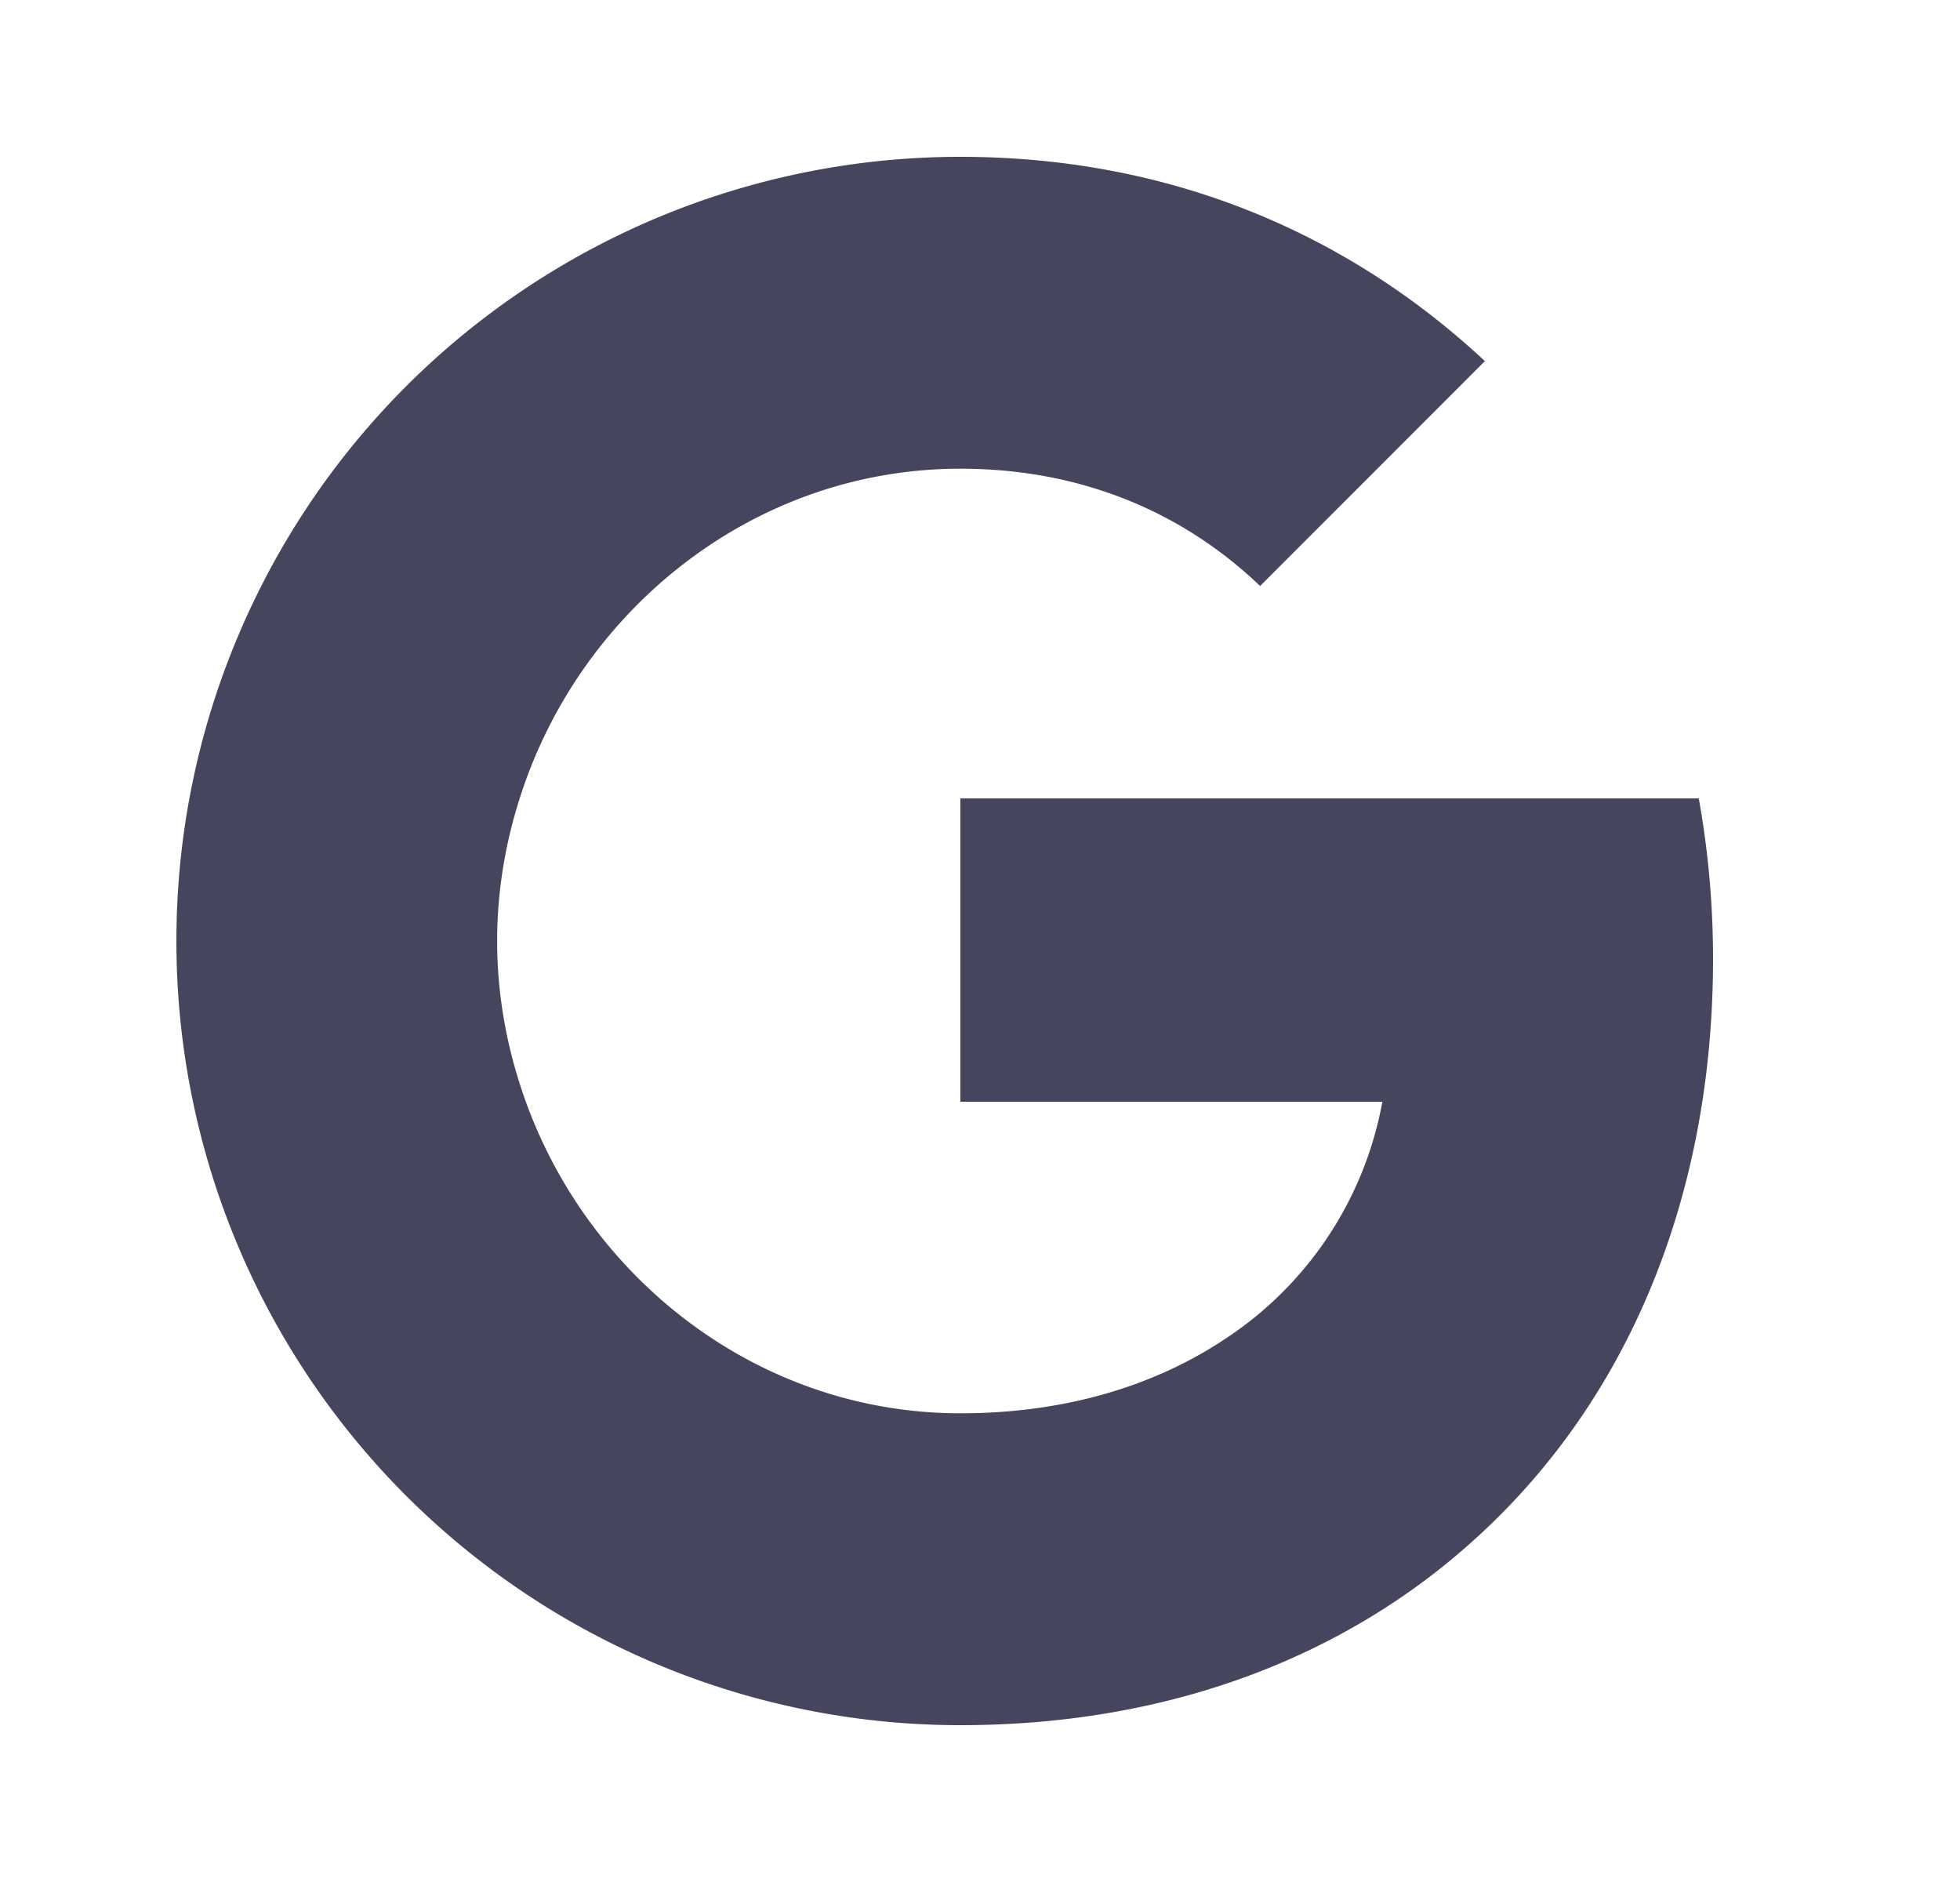
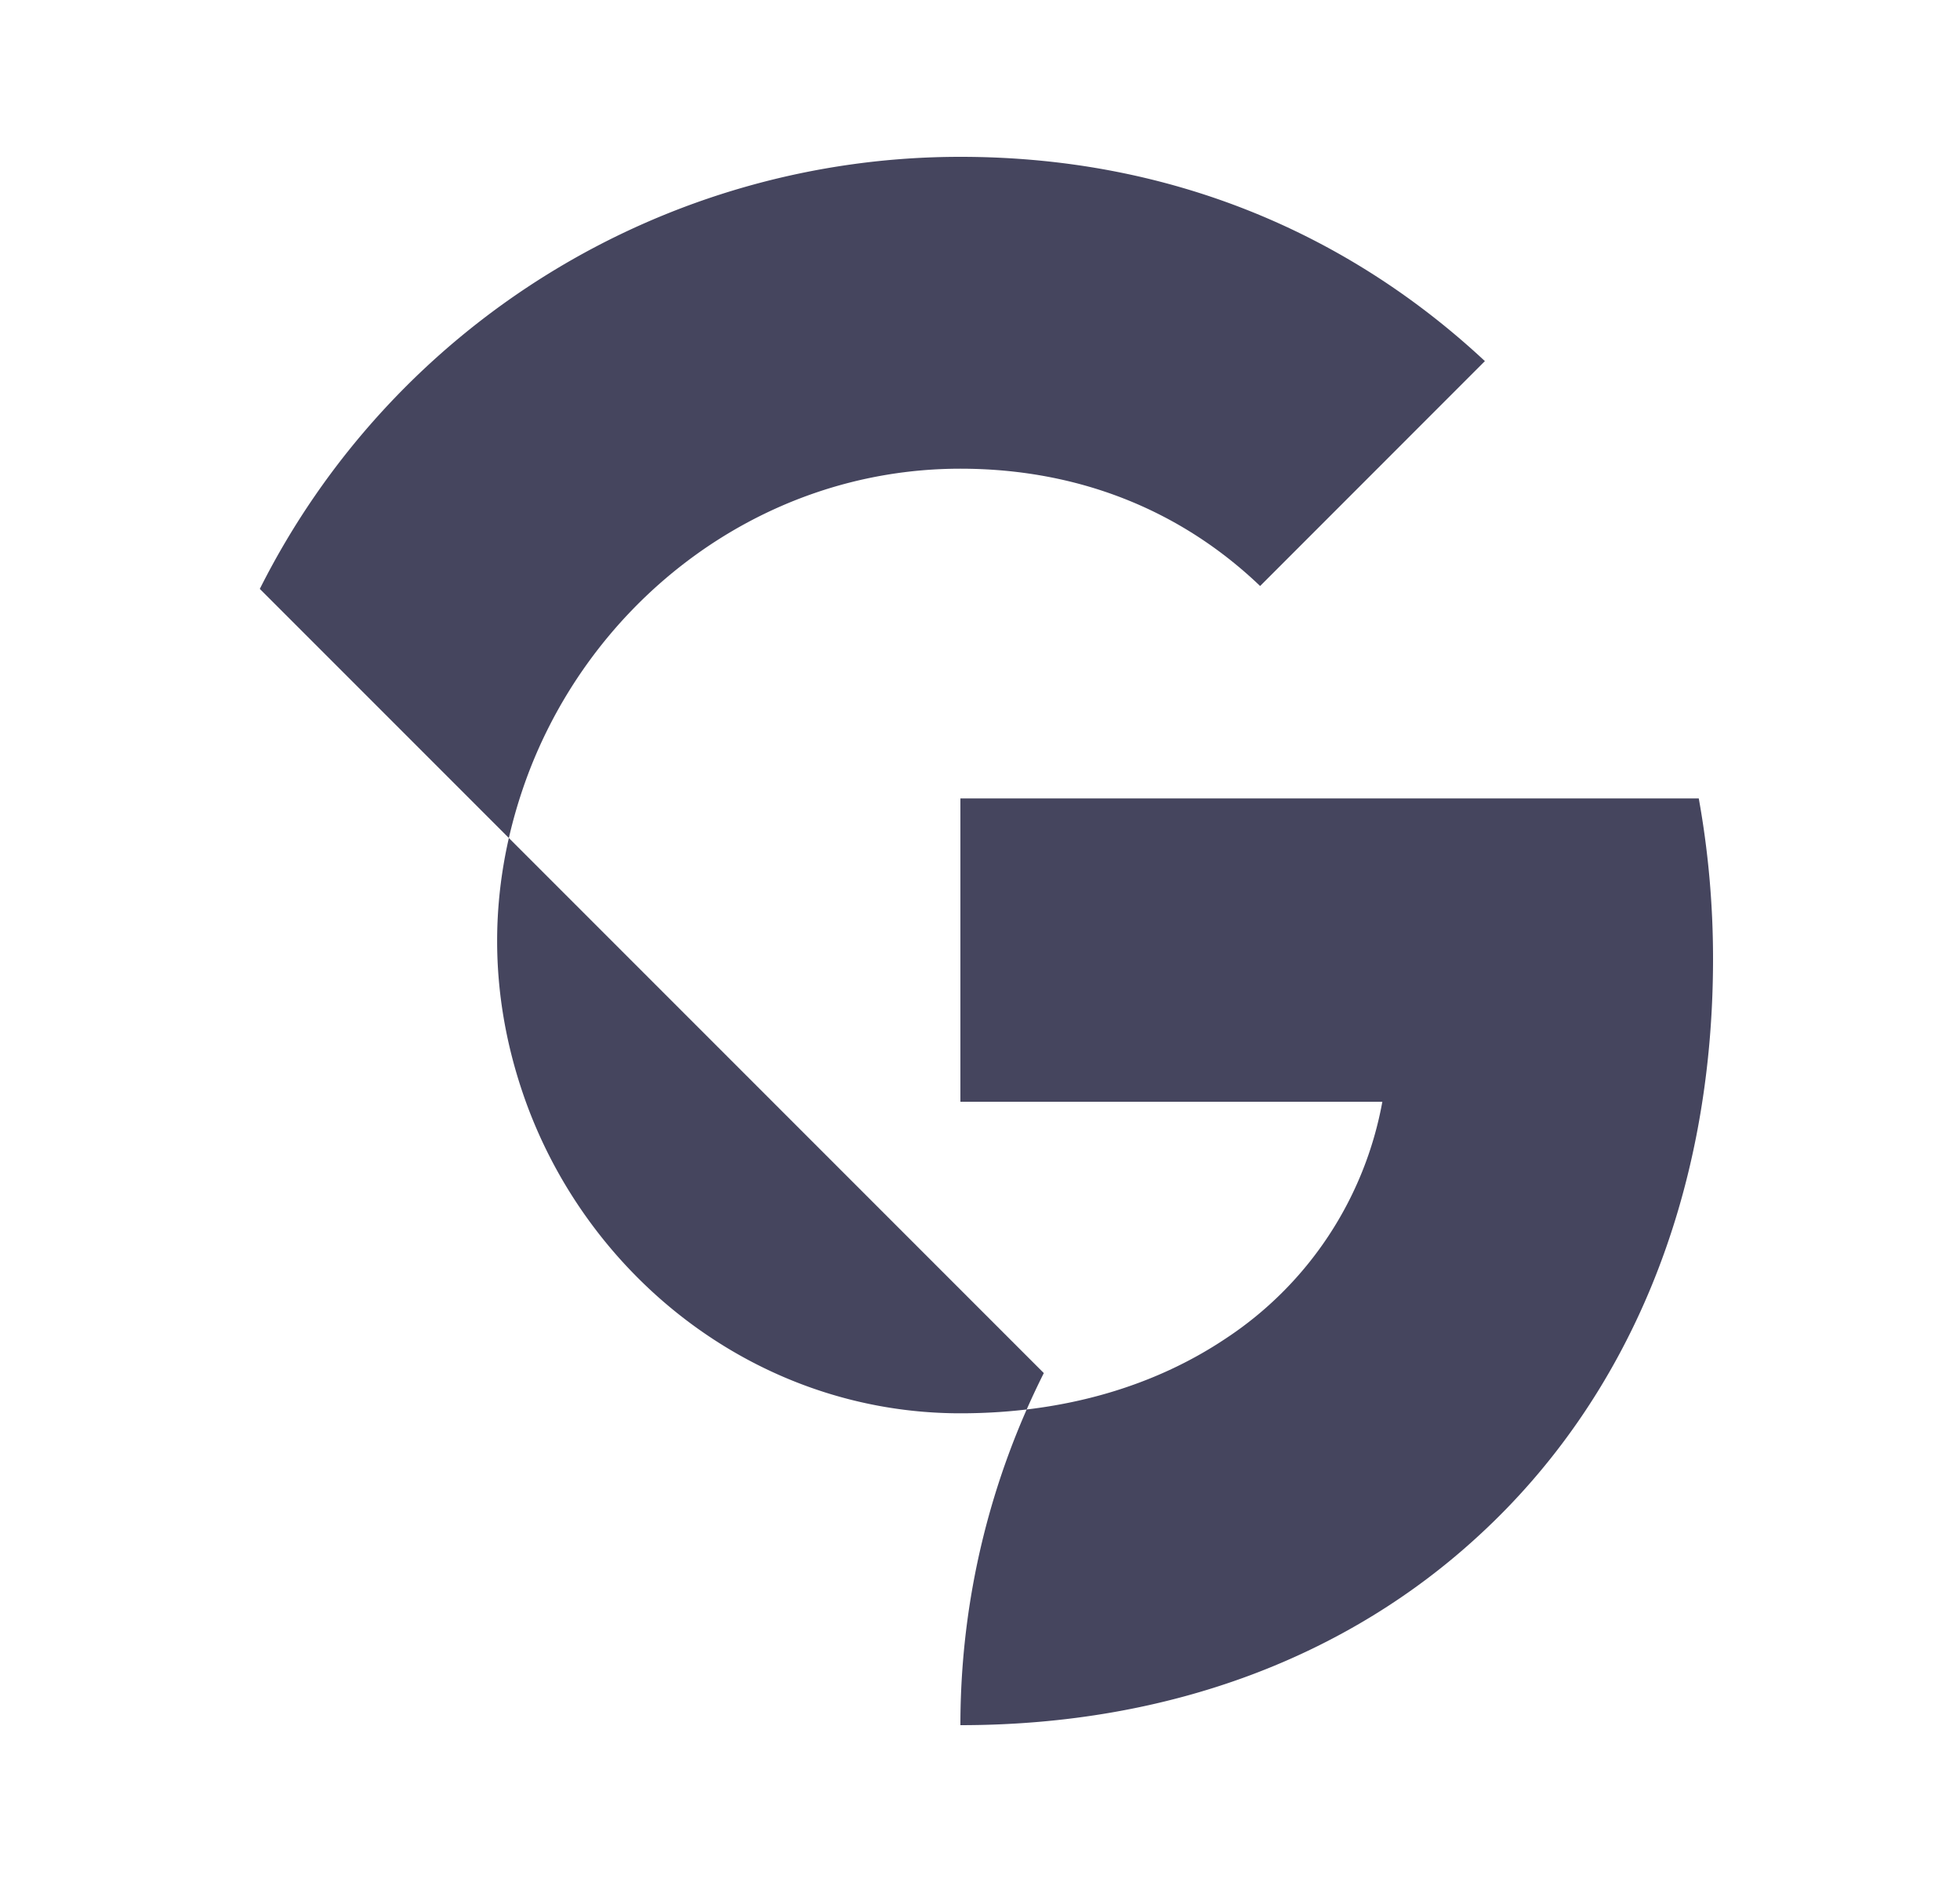
<svg xmlns="http://www.w3.org/2000/svg" width="25" height="24" fill="none" viewBox="0 0 25 24">
-   <path fill="#45455E" d="M3.314 7.51A9.996 9.996 0 0 1 12.25 2c2.695 0 4.959.991 6.69 2.605l-2.867 2.868c-1.037-.991-2.355-1.496-3.823-1.496-2.605 0-4.81 1.76-5.595 4.123-.2.6-.314 1.24-.314 1.9 0 .66.114 1.3.314 1.9.786 2.364 2.99 4.123 5.595 4.123 1.345 0 2.49-.355 3.386-.955a4.6 4.6 0 0 0 1.996-3.018H12.25v-3.868h9.418c.118.654.182 1.336.182 2.045 0 3.046-1.09 5.61-2.982 7.35C17.214 21.105 14.95 22 12.25 22a9.996 9.996 0 0 1-10-10c0-1.614.386-3.14 1.064-4.49Z" />
+   <path fill="#45455E" d="M3.314 7.51A9.996 9.996 0 0 1 12.25 2c2.695 0 4.959.991 6.69 2.605l-2.867 2.868c-1.037-.991-2.355-1.496-3.823-1.496-2.605 0-4.81 1.76-5.595 4.123-.2.6-.314 1.24-.314 1.9 0 .66.114 1.3.314 1.9.786 2.364 2.99 4.123 5.595 4.123 1.345 0 2.49-.355 3.386-.955a4.6 4.6 0 0 0 1.996-3.018H12.25v-3.868h9.418c.118.654.182 1.336.182 2.045 0 3.046-1.09 5.61-2.982 7.35C17.214 21.105 14.95 22 12.25 22c0-1.614.386-3.14 1.064-4.49Z" />
</svg>